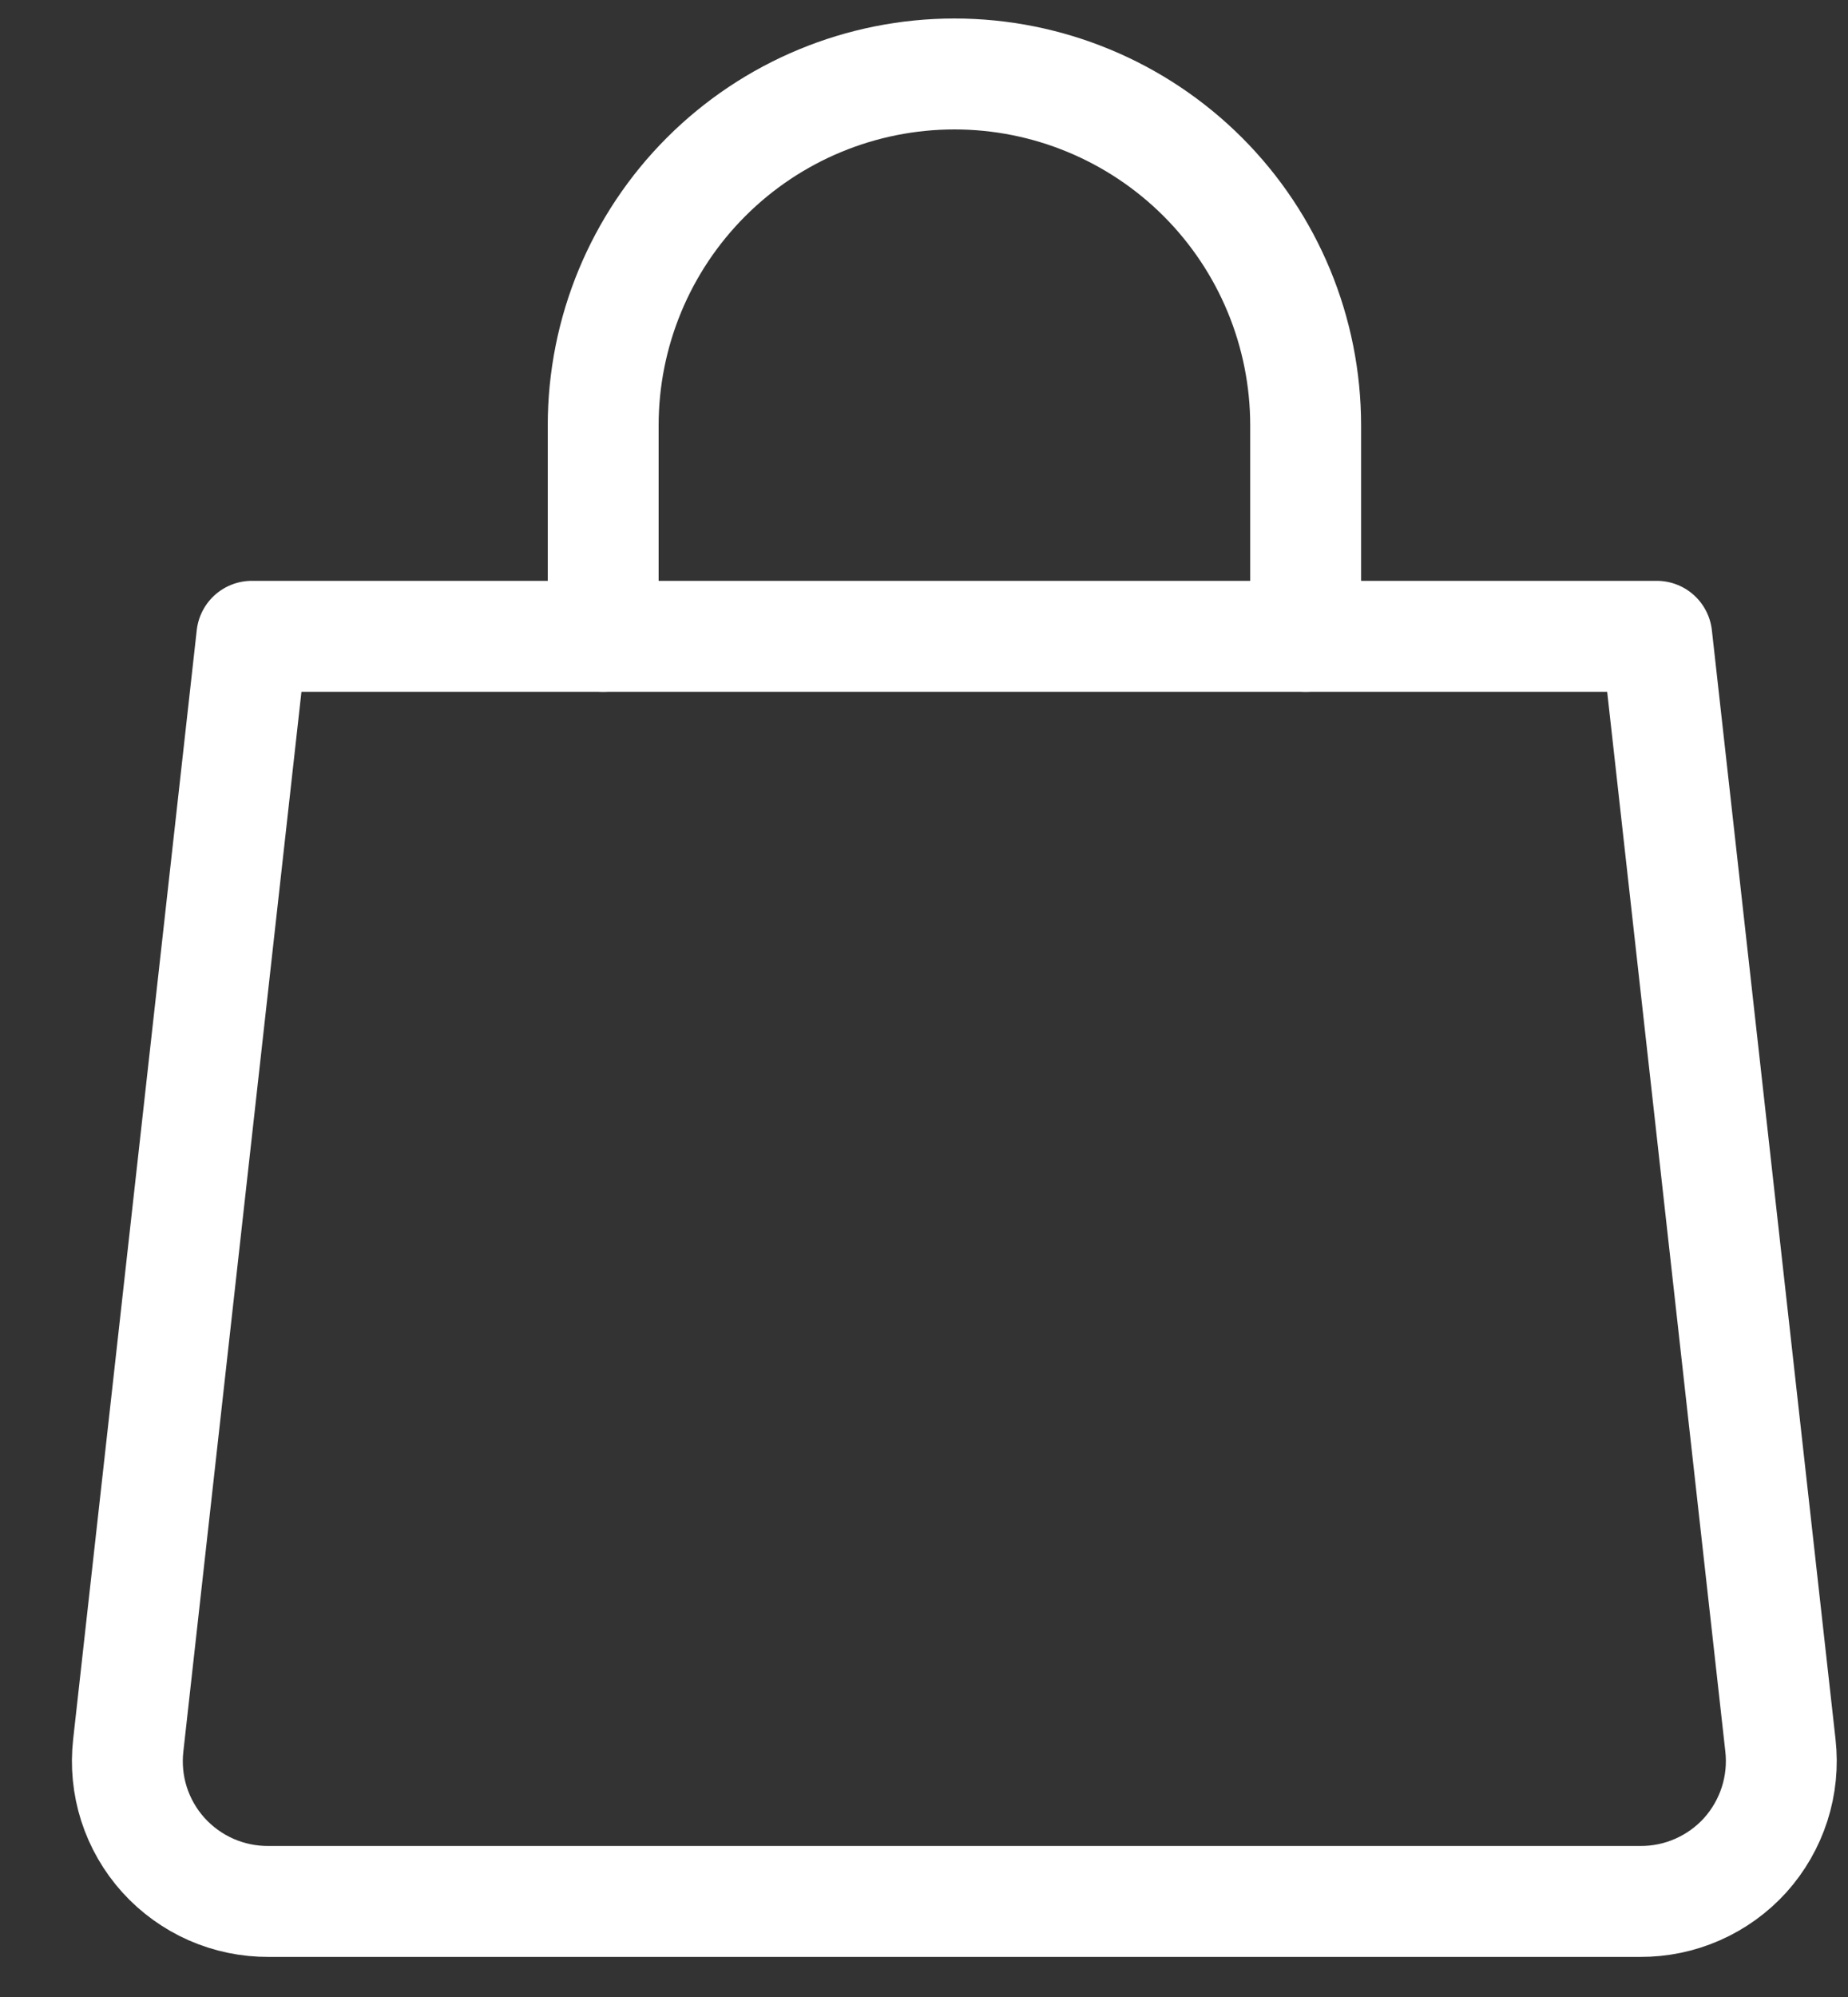
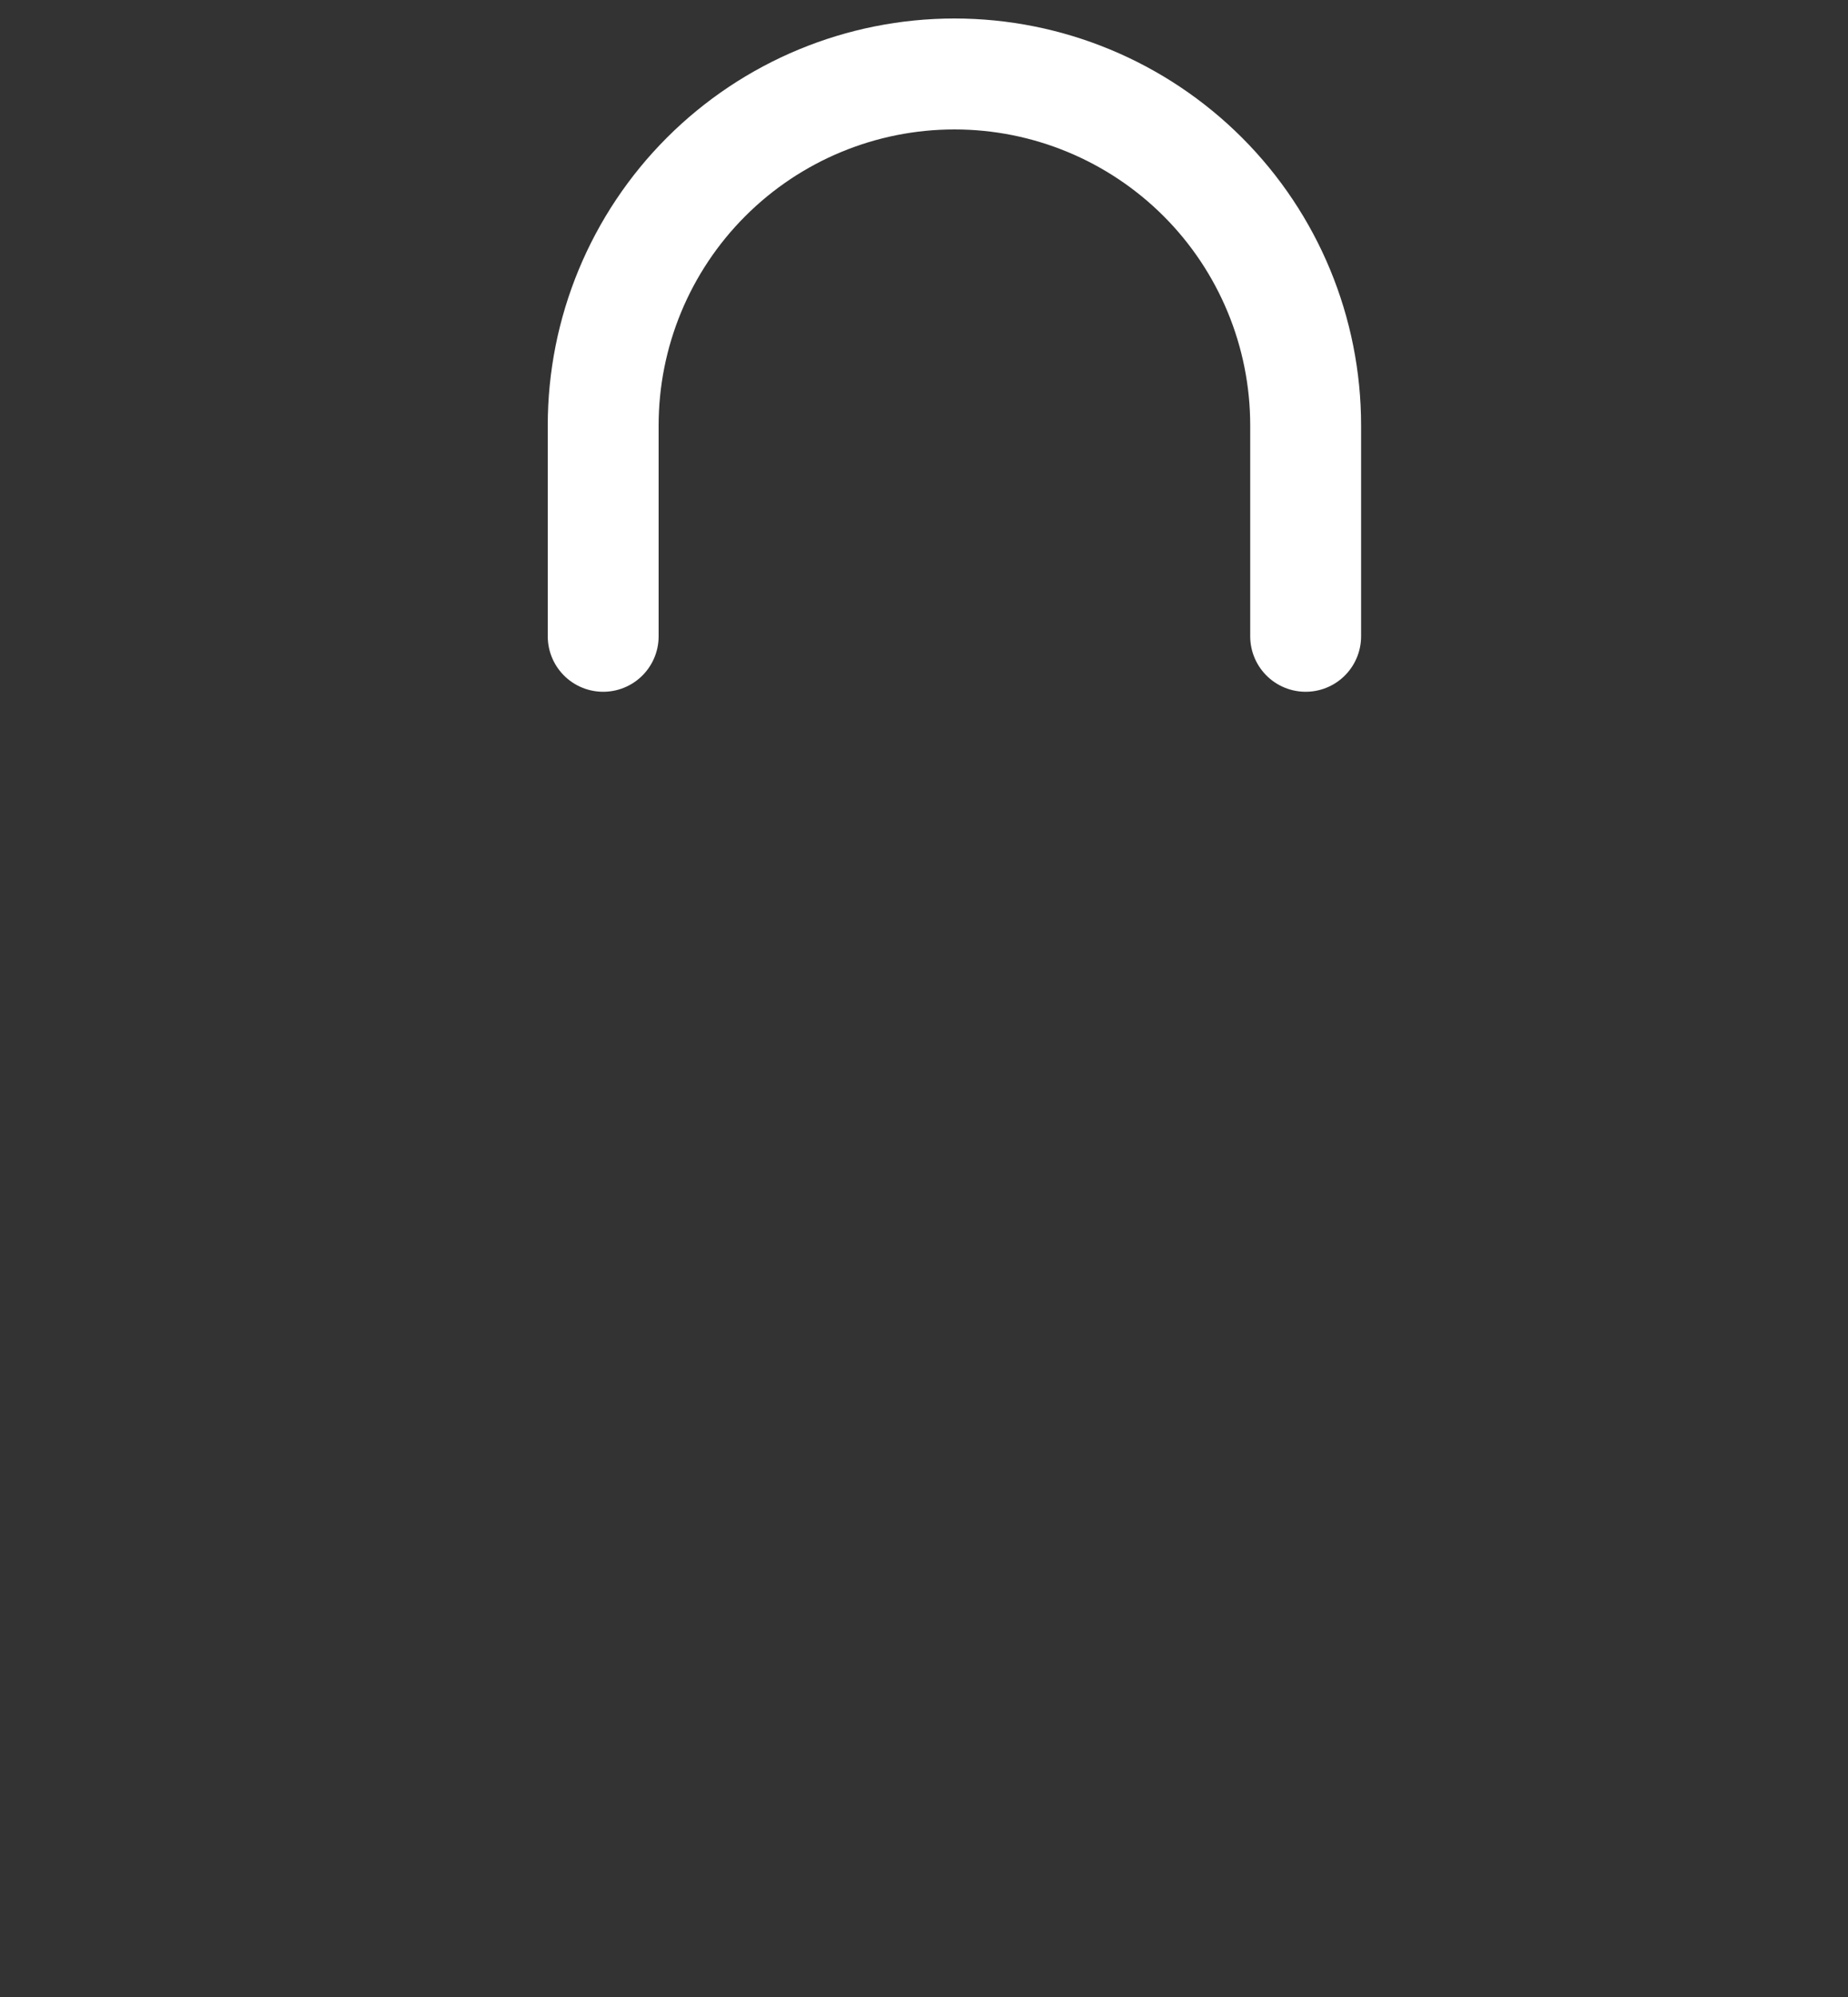
<svg xmlns="http://www.w3.org/2000/svg" width="25" height="27" viewBox="0 0 25 27" fill="none">
  <rect x="0" y="0" width="25" height="27" fill="#333333" stroke="none" />
  <g id="shopping-bag-hand-bag-2--shopping-bag-purse-goods-item-products">
-     <path id="Vector" d="M24.086 23.599C24.116 23.865 24.089 24.135 24.007 24.391C23.925 24.646 23.79 24.881 23.611 25.081C23.431 25.28 23.211 25.439 22.965 25.547C22.72 25.655 22.454 25.71 22.185 25.708H3.635C3.367 25.71 3.101 25.655 2.855 25.547C2.61 25.439 2.39 25.28 2.21 25.081C2.03 24.881 1.895 24.646 1.813 24.391C1.731 24.135 1.705 23.865 1.735 23.599L3.407 8.603H22.413L24.086 23.599Z" stroke="white" stroke-width="1.5" stroke-linecap="round" stroke-linejoin="round" />
    <path id="Vector_2" d="M8.16 8.603V5.752C8.16 4.491 8.661 3.283 9.552 2.392C10.443 1.501 11.652 1 12.912 1C14.172 1 15.38 1.501 16.272 2.392C17.163 3.283 17.663 4.491 17.663 5.752V8.603" stroke="white" stroke-width="1.5" stroke-linecap="round" stroke-linejoin="round" />
  </g>
</svg>